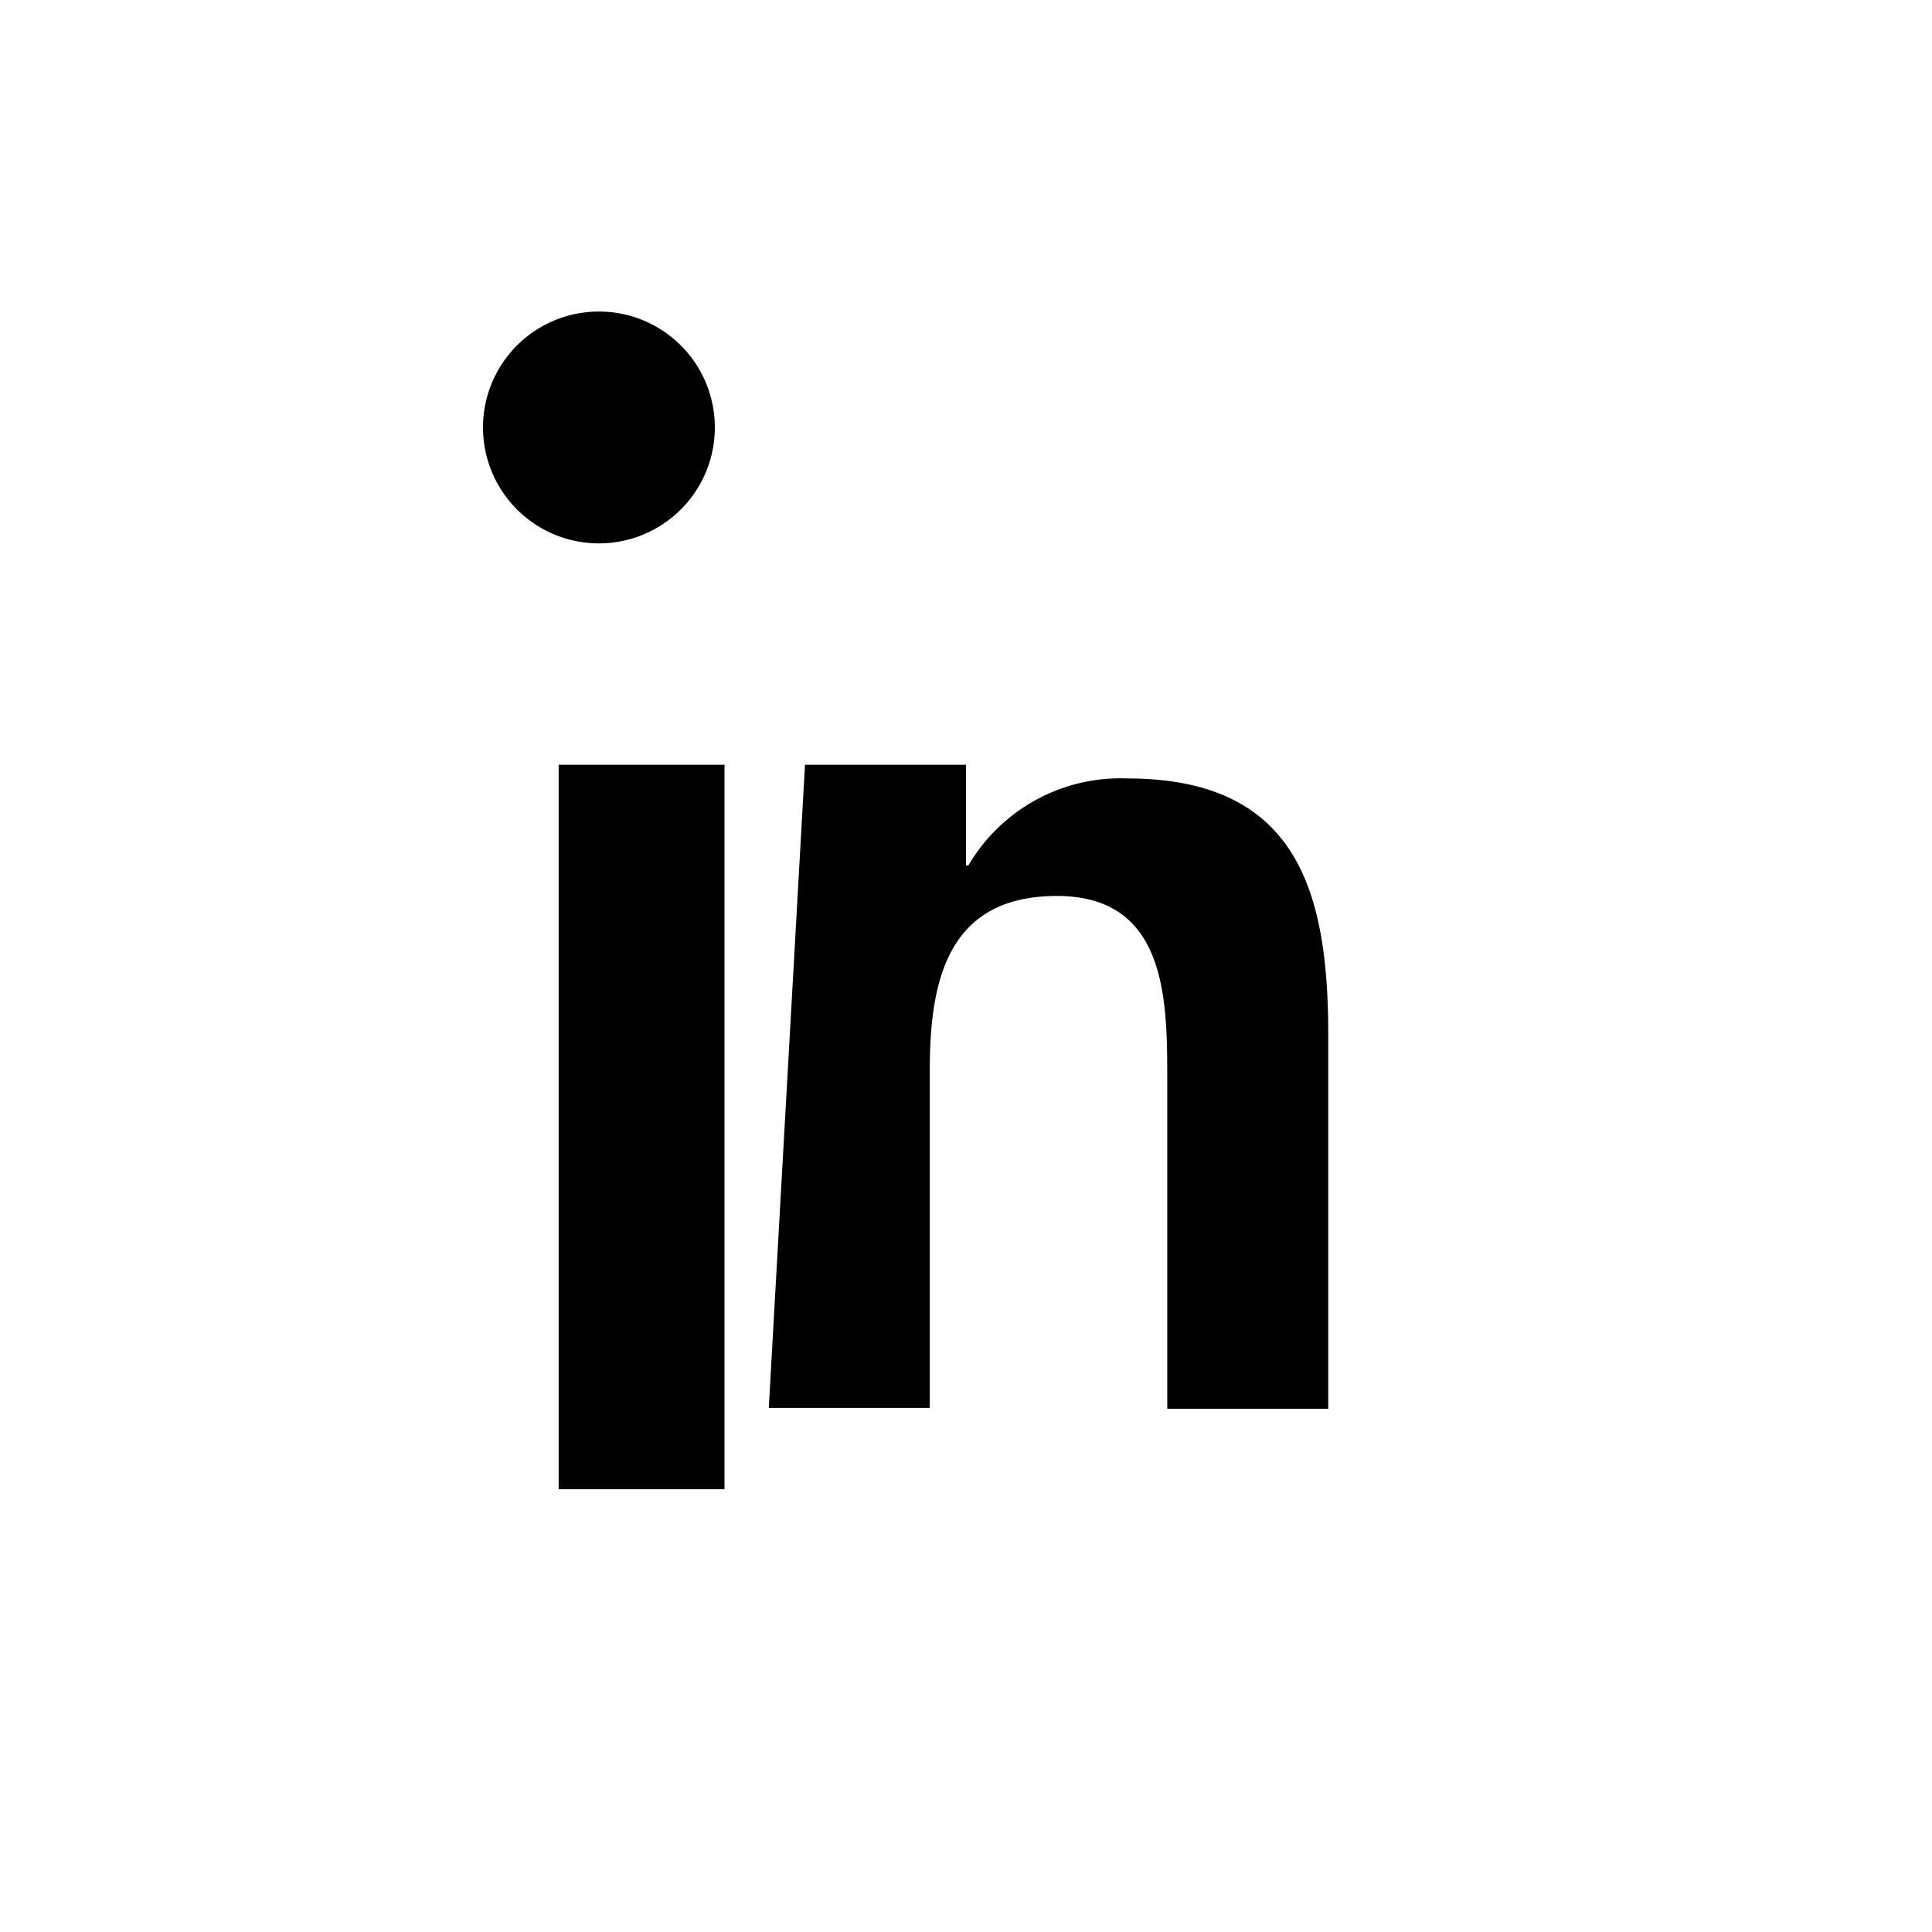
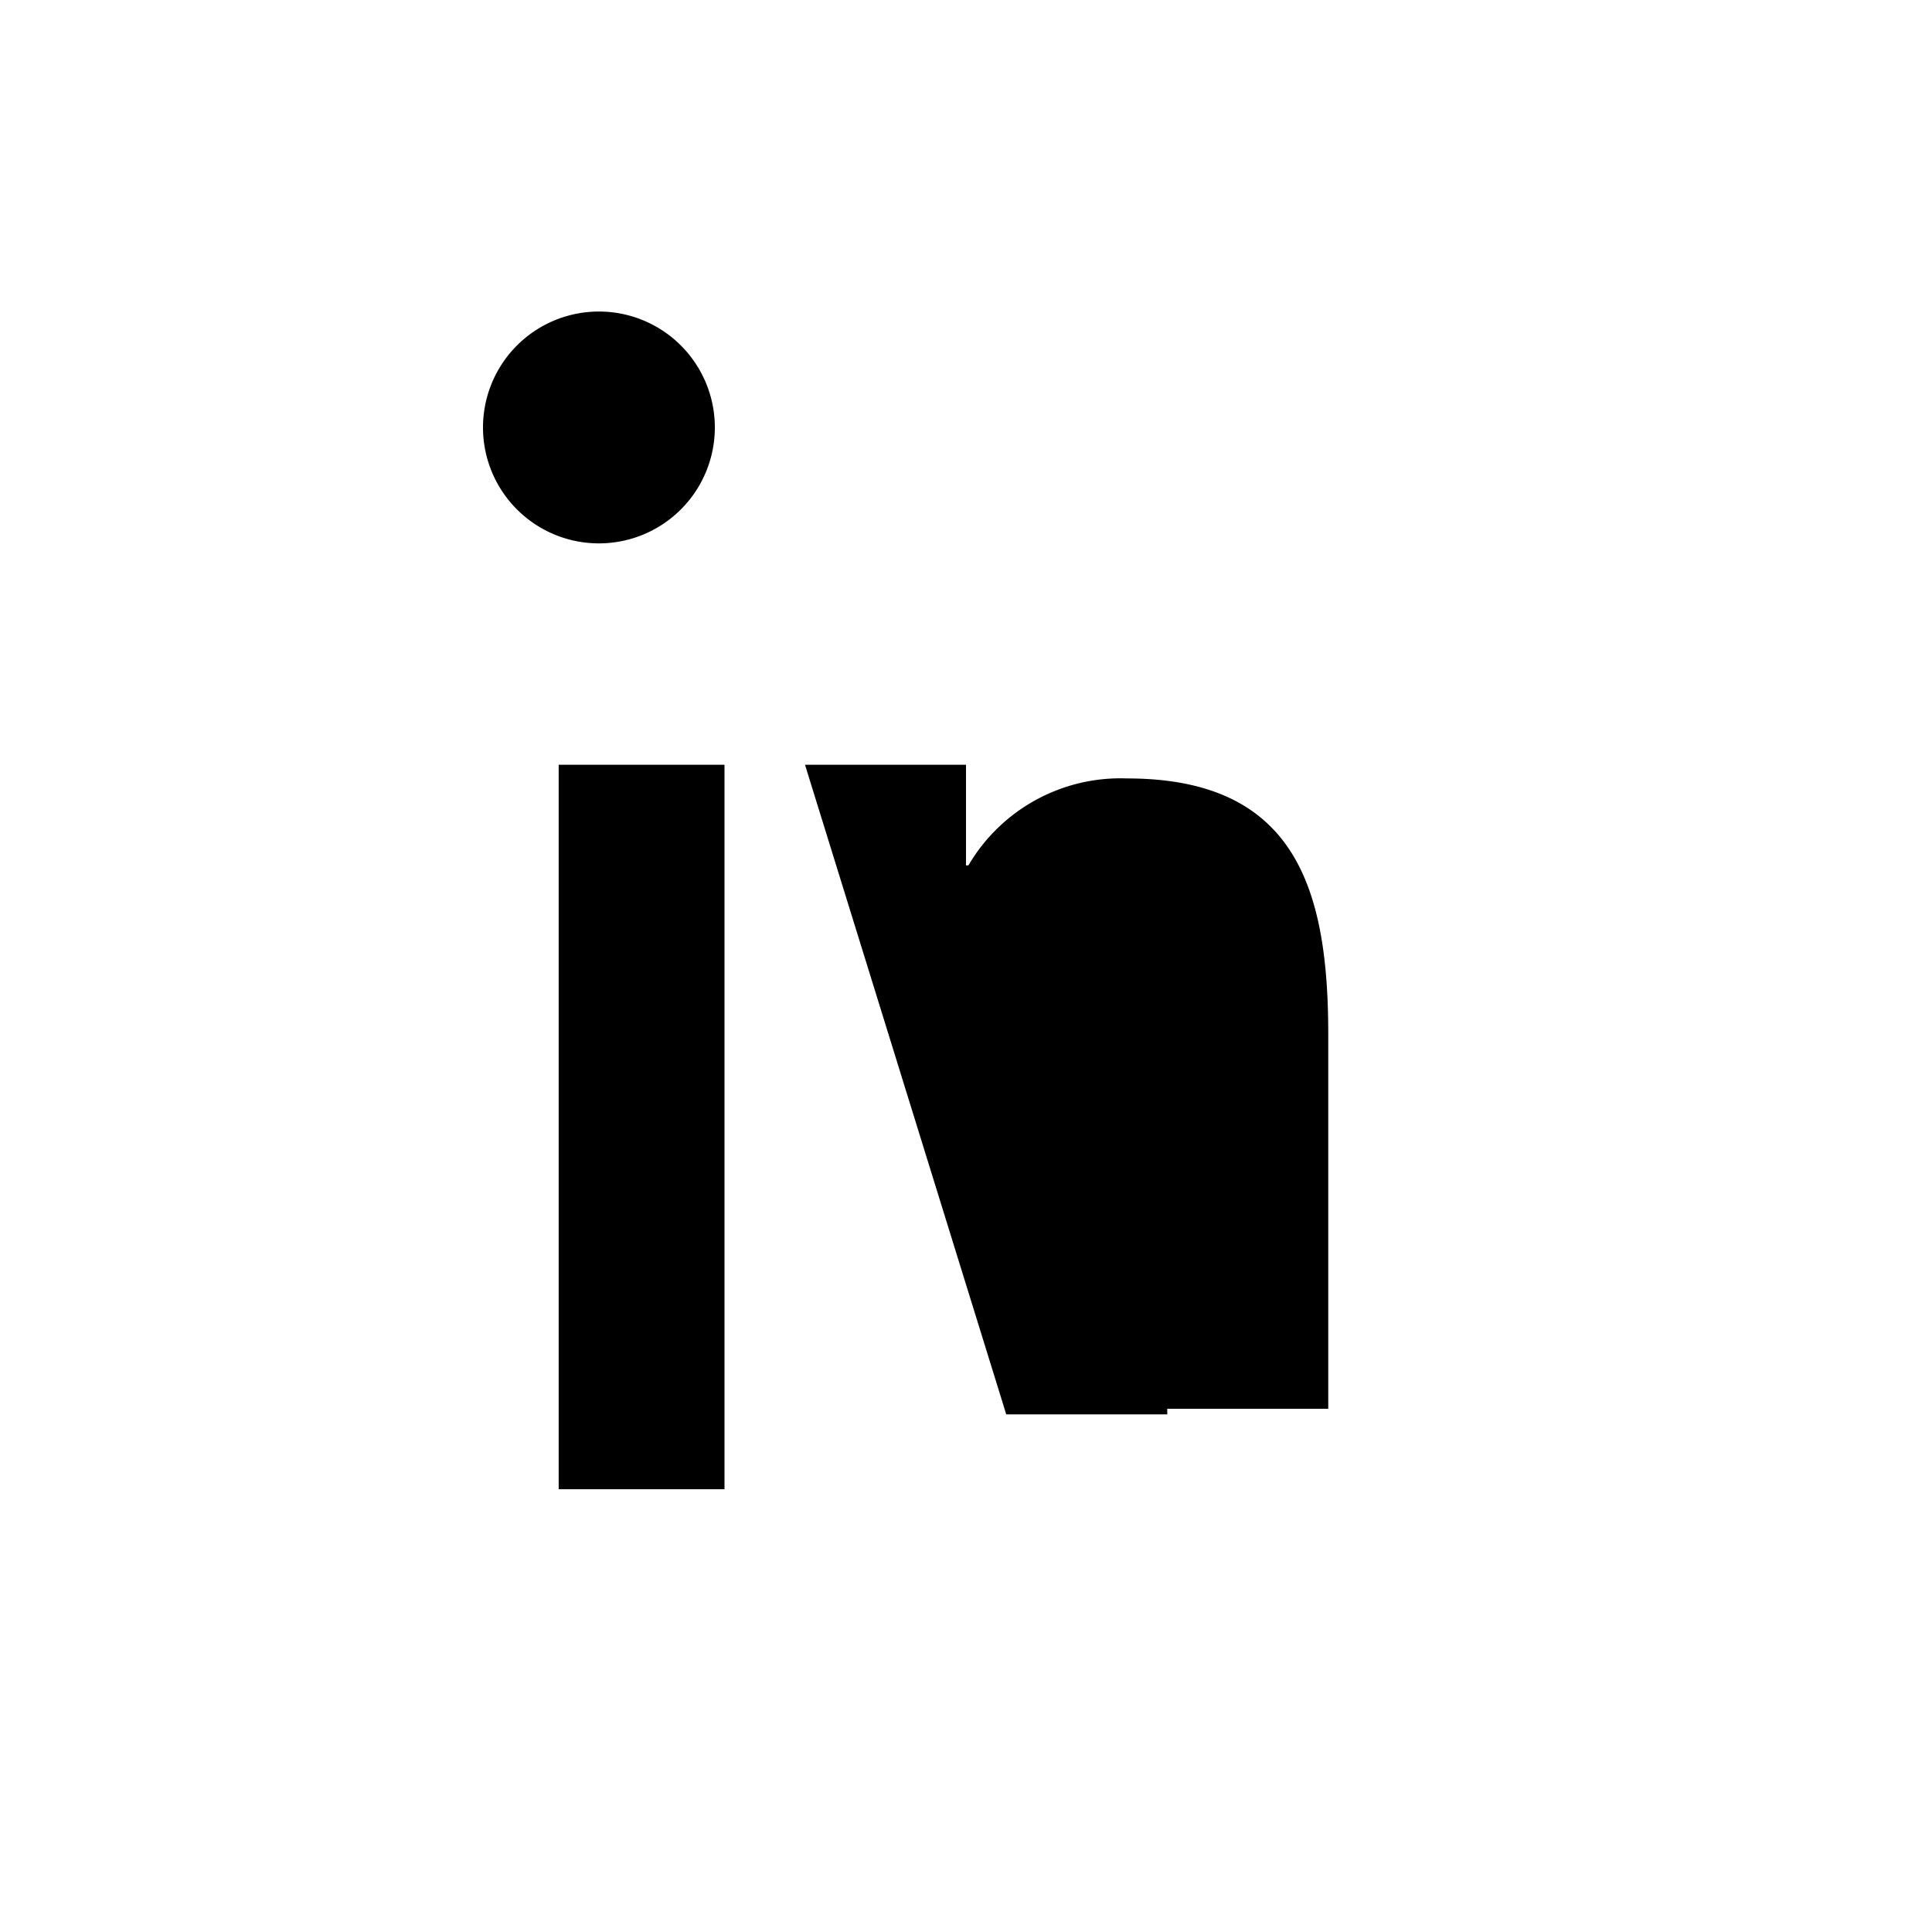
<svg xmlns="http://www.w3.org/2000/svg" viewBox="0 0 24 24">
-   <rect width="24" height="24" fill="#FFFFFF" />
-   <path fill="#000000" d="M6.94 9.5H9v9H6.94zm.5-2.75a1.44 1.44 0 1 1 0-2.88 1.44 1.44 0 0 1 0 2.88zm2.56 2.75h2v1.25h.03a2.19 2.19 0 0 1 1.97-1.08c2.1 0 2.5 1.38 2.5 3.18v4.65h-2v-4.12c0-.99-.02-2.25-1.37-2.25-1.37 0-1.58 1.07-1.58 2.17v4.19h-2z" />
+   <path fill="#000000" d="M6.94 9.5H9v9H6.94zm.5-2.75a1.44 1.44 0 1 1 0-2.88 1.44 1.44 0 0 1 0 2.88zm2.56 2.75h2v1.25h.03a2.19 2.19 0 0 1 1.97-1.08c2.1 0 2.5 1.38 2.5 3.18v4.65h-2v-4.12v4.19h-2z" />
</svg>